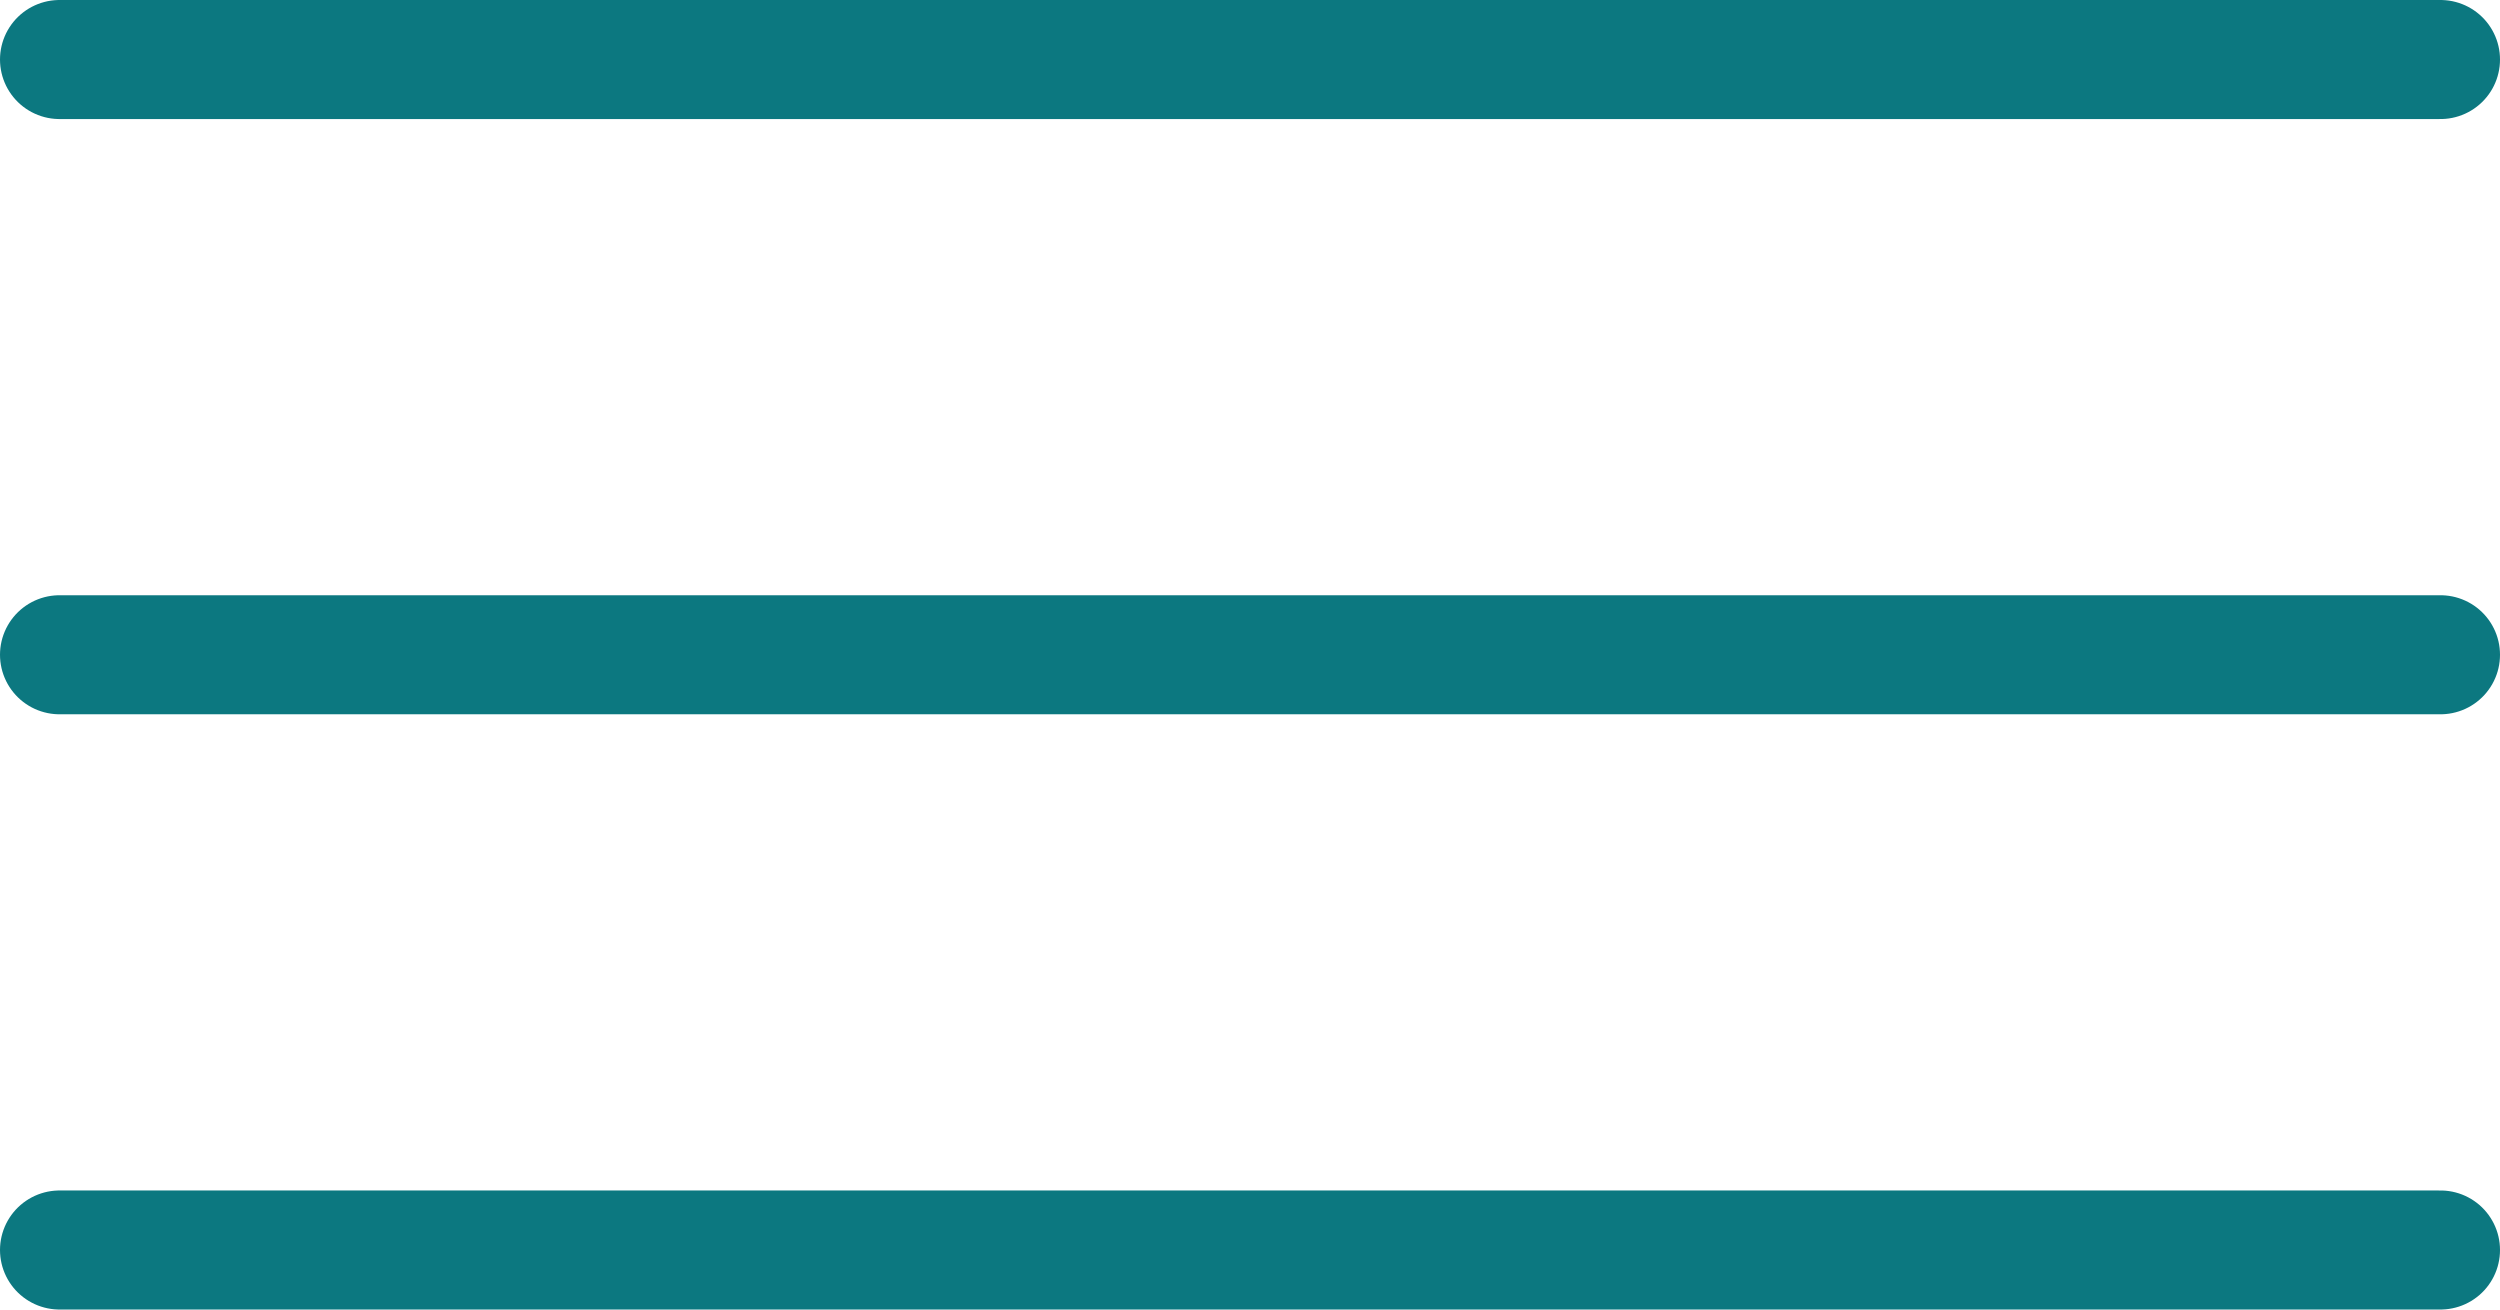
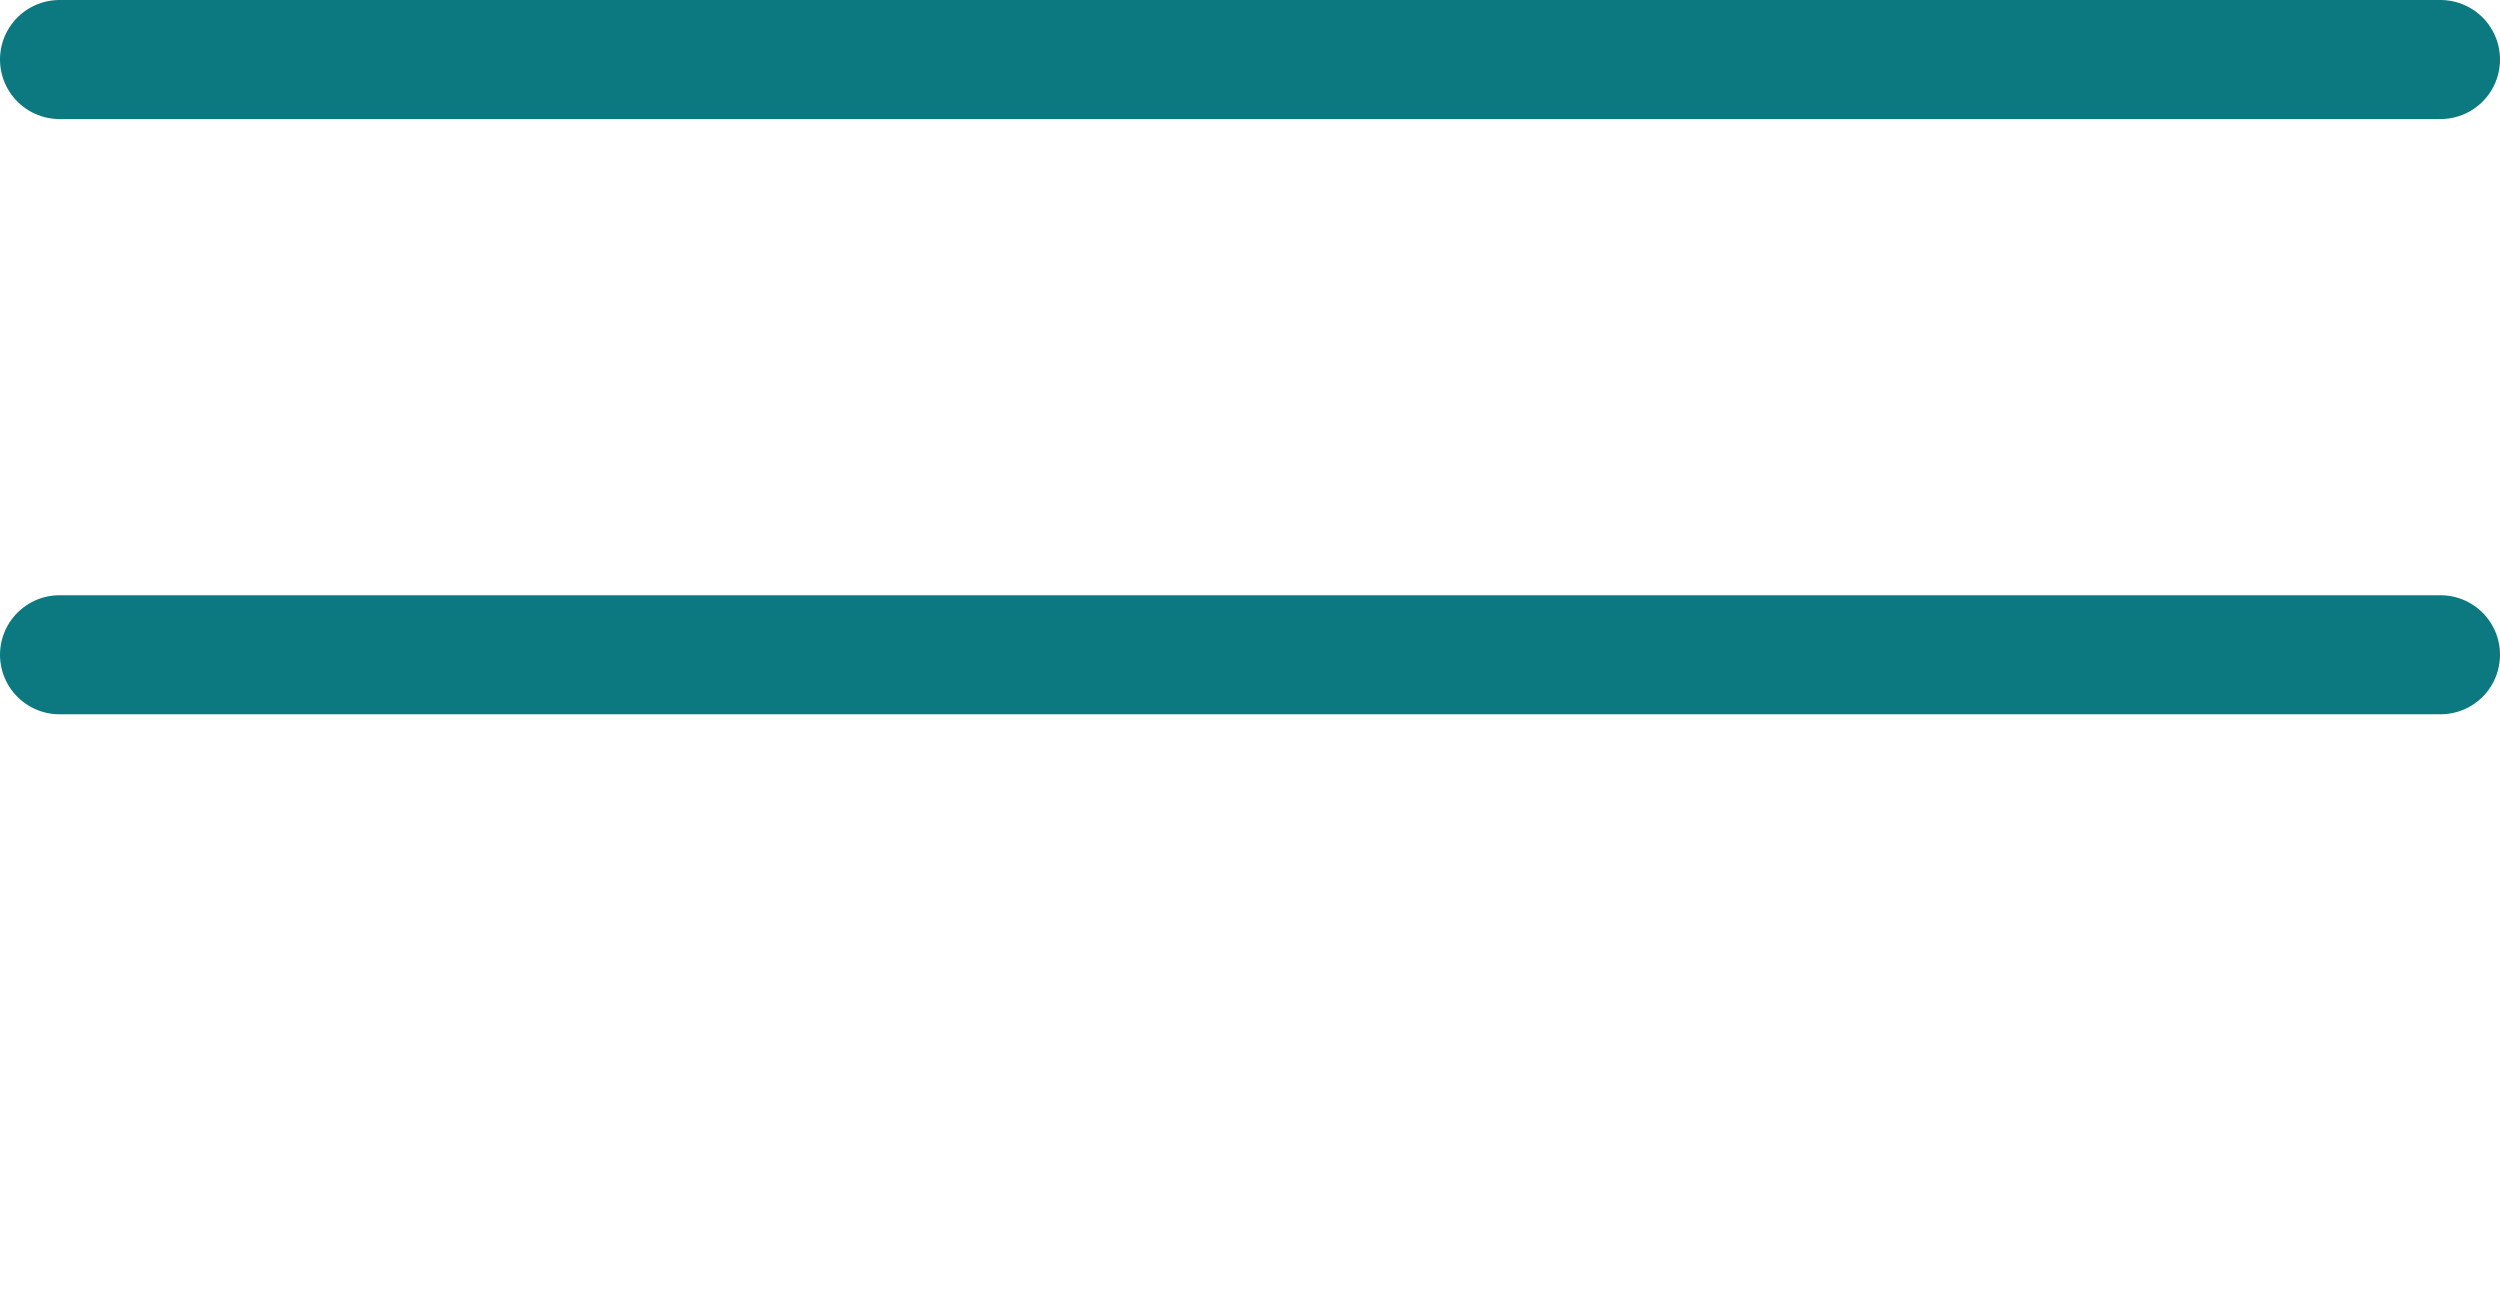
<svg xmlns="http://www.w3.org/2000/svg" width="42" height="22" viewBox="0 0 42 22" fill="none">
-   <path d="M1 1H41M1 11H41M1 21H41" stroke="#0C7880" stroke-width="2" stroke-miterlimit="10" stroke-linecap="round" stroke-linejoin="round" />
+   <path d="M1 1H41M1 11H41M1 21" stroke="#0C7880" stroke-width="2" stroke-miterlimit="10" stroke-linecap="round" stroke-linejoin="round" />
</svg>